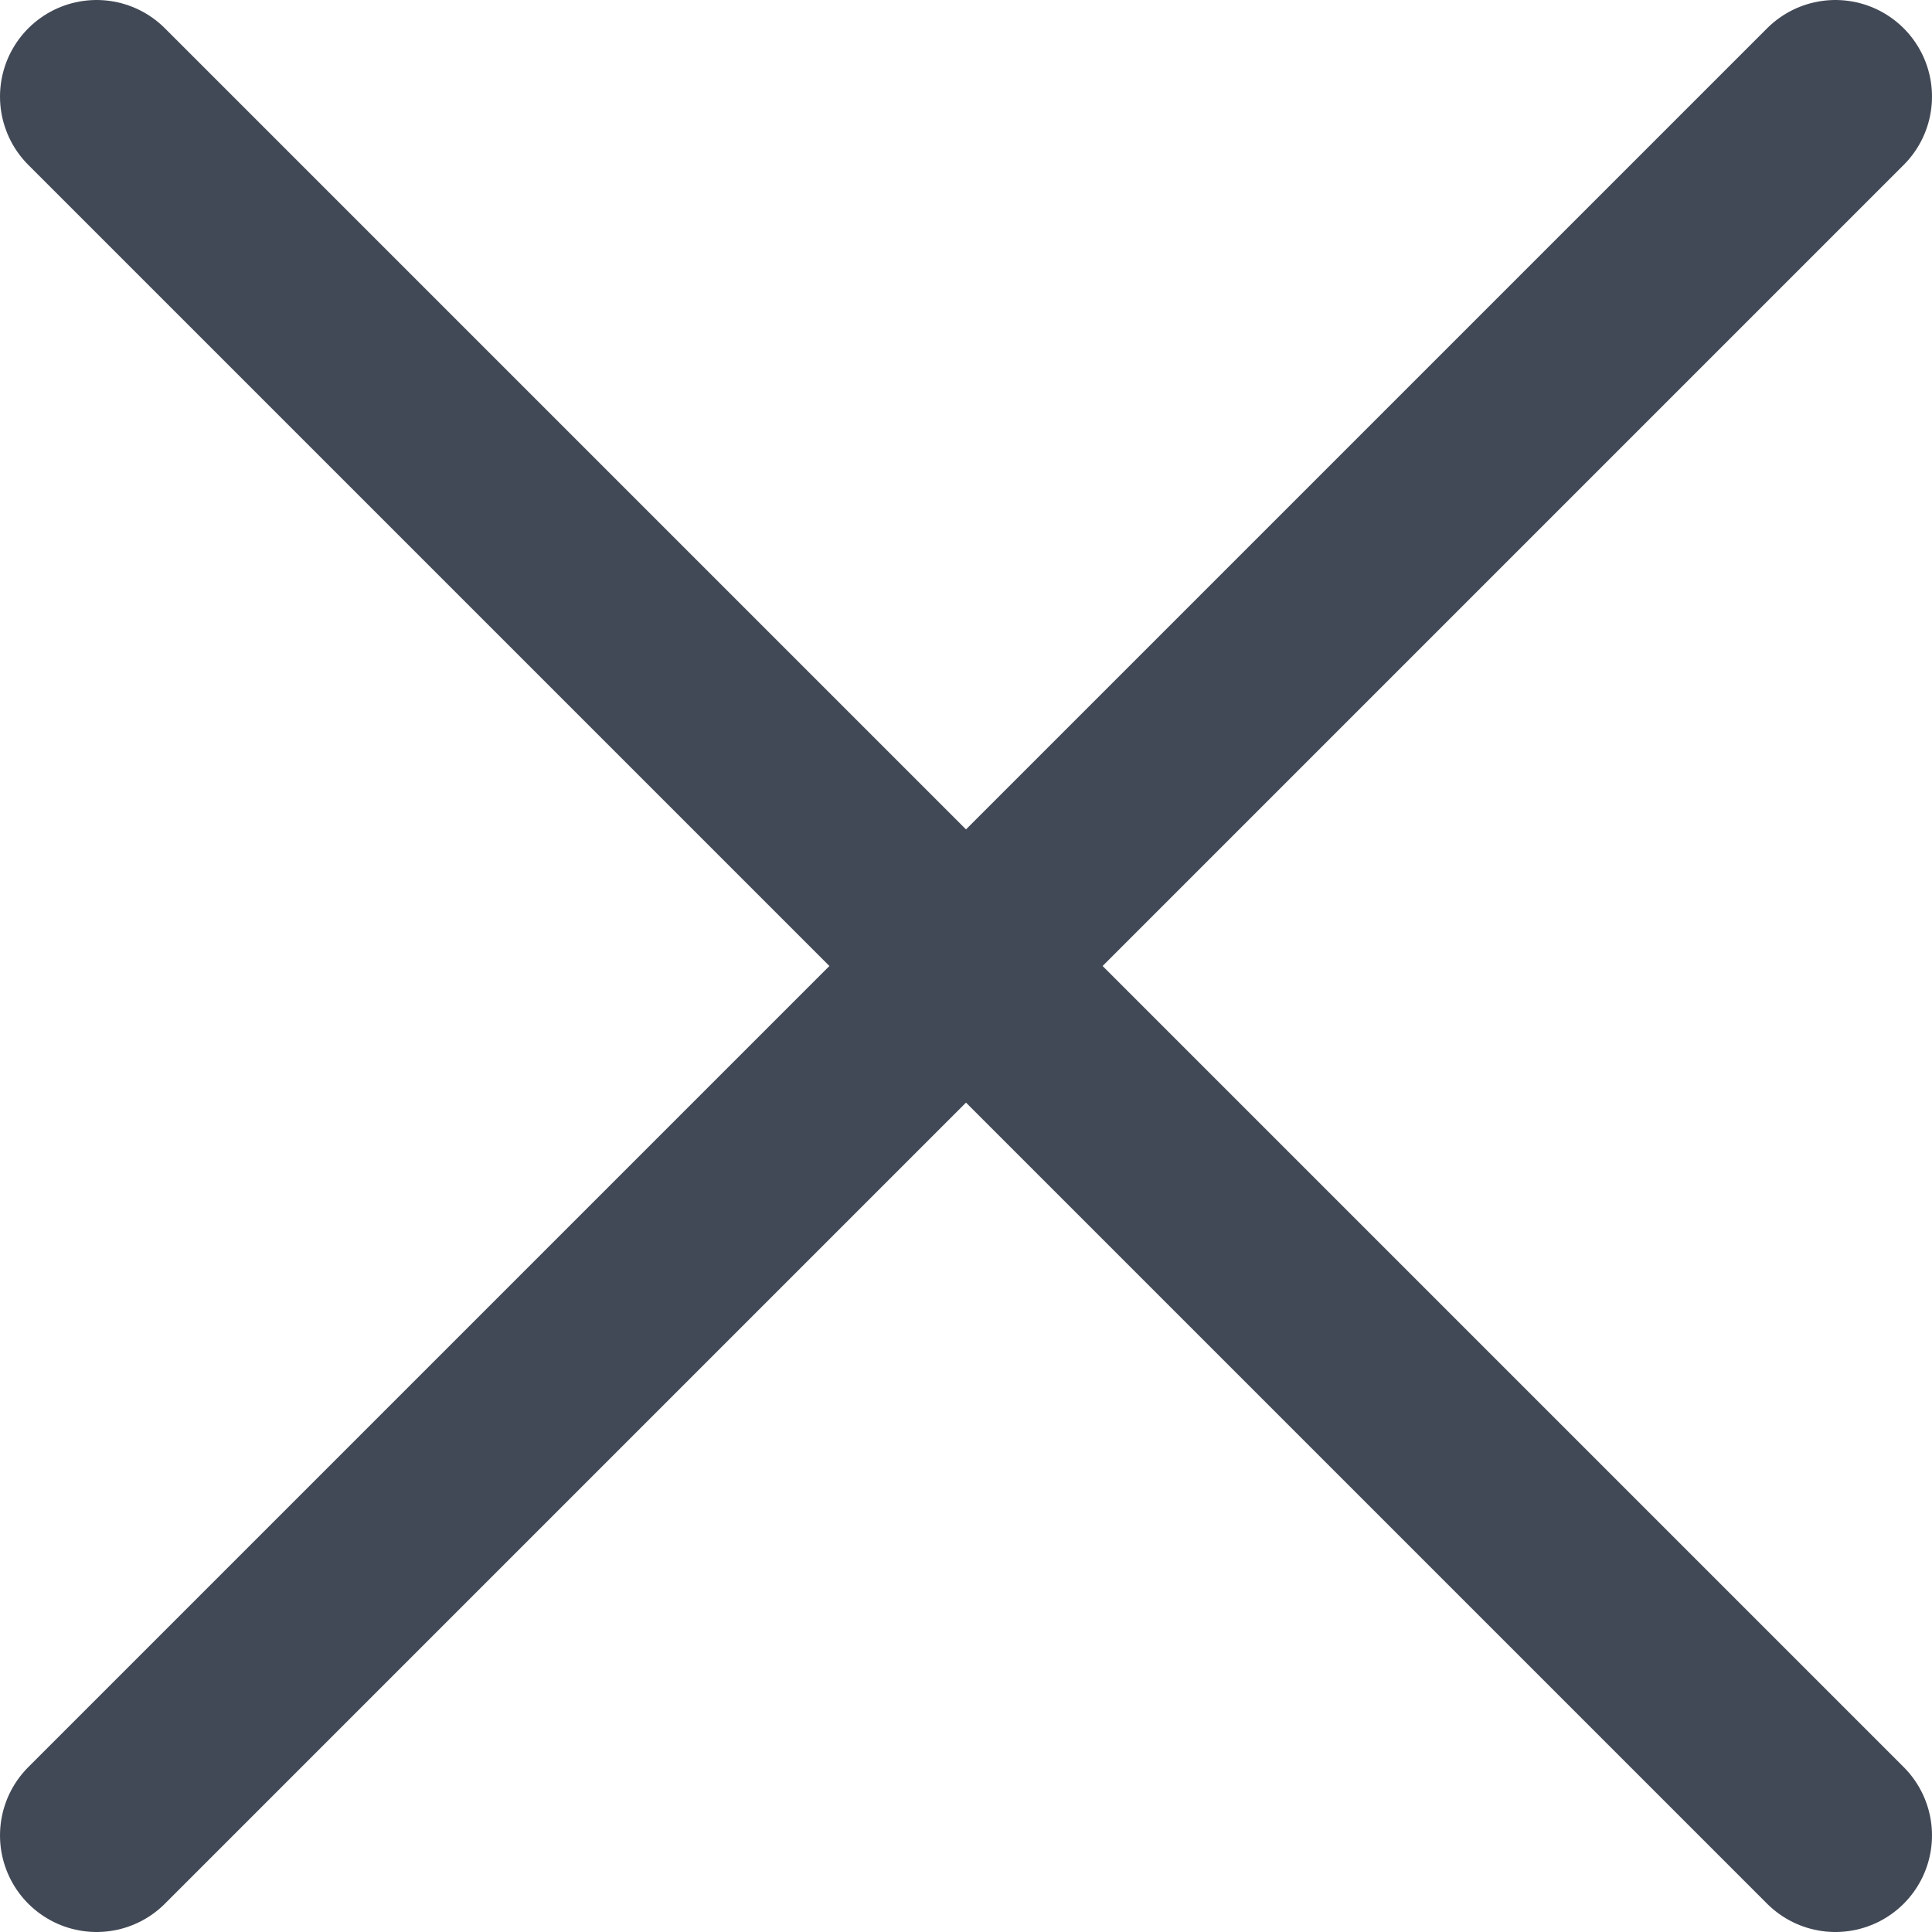
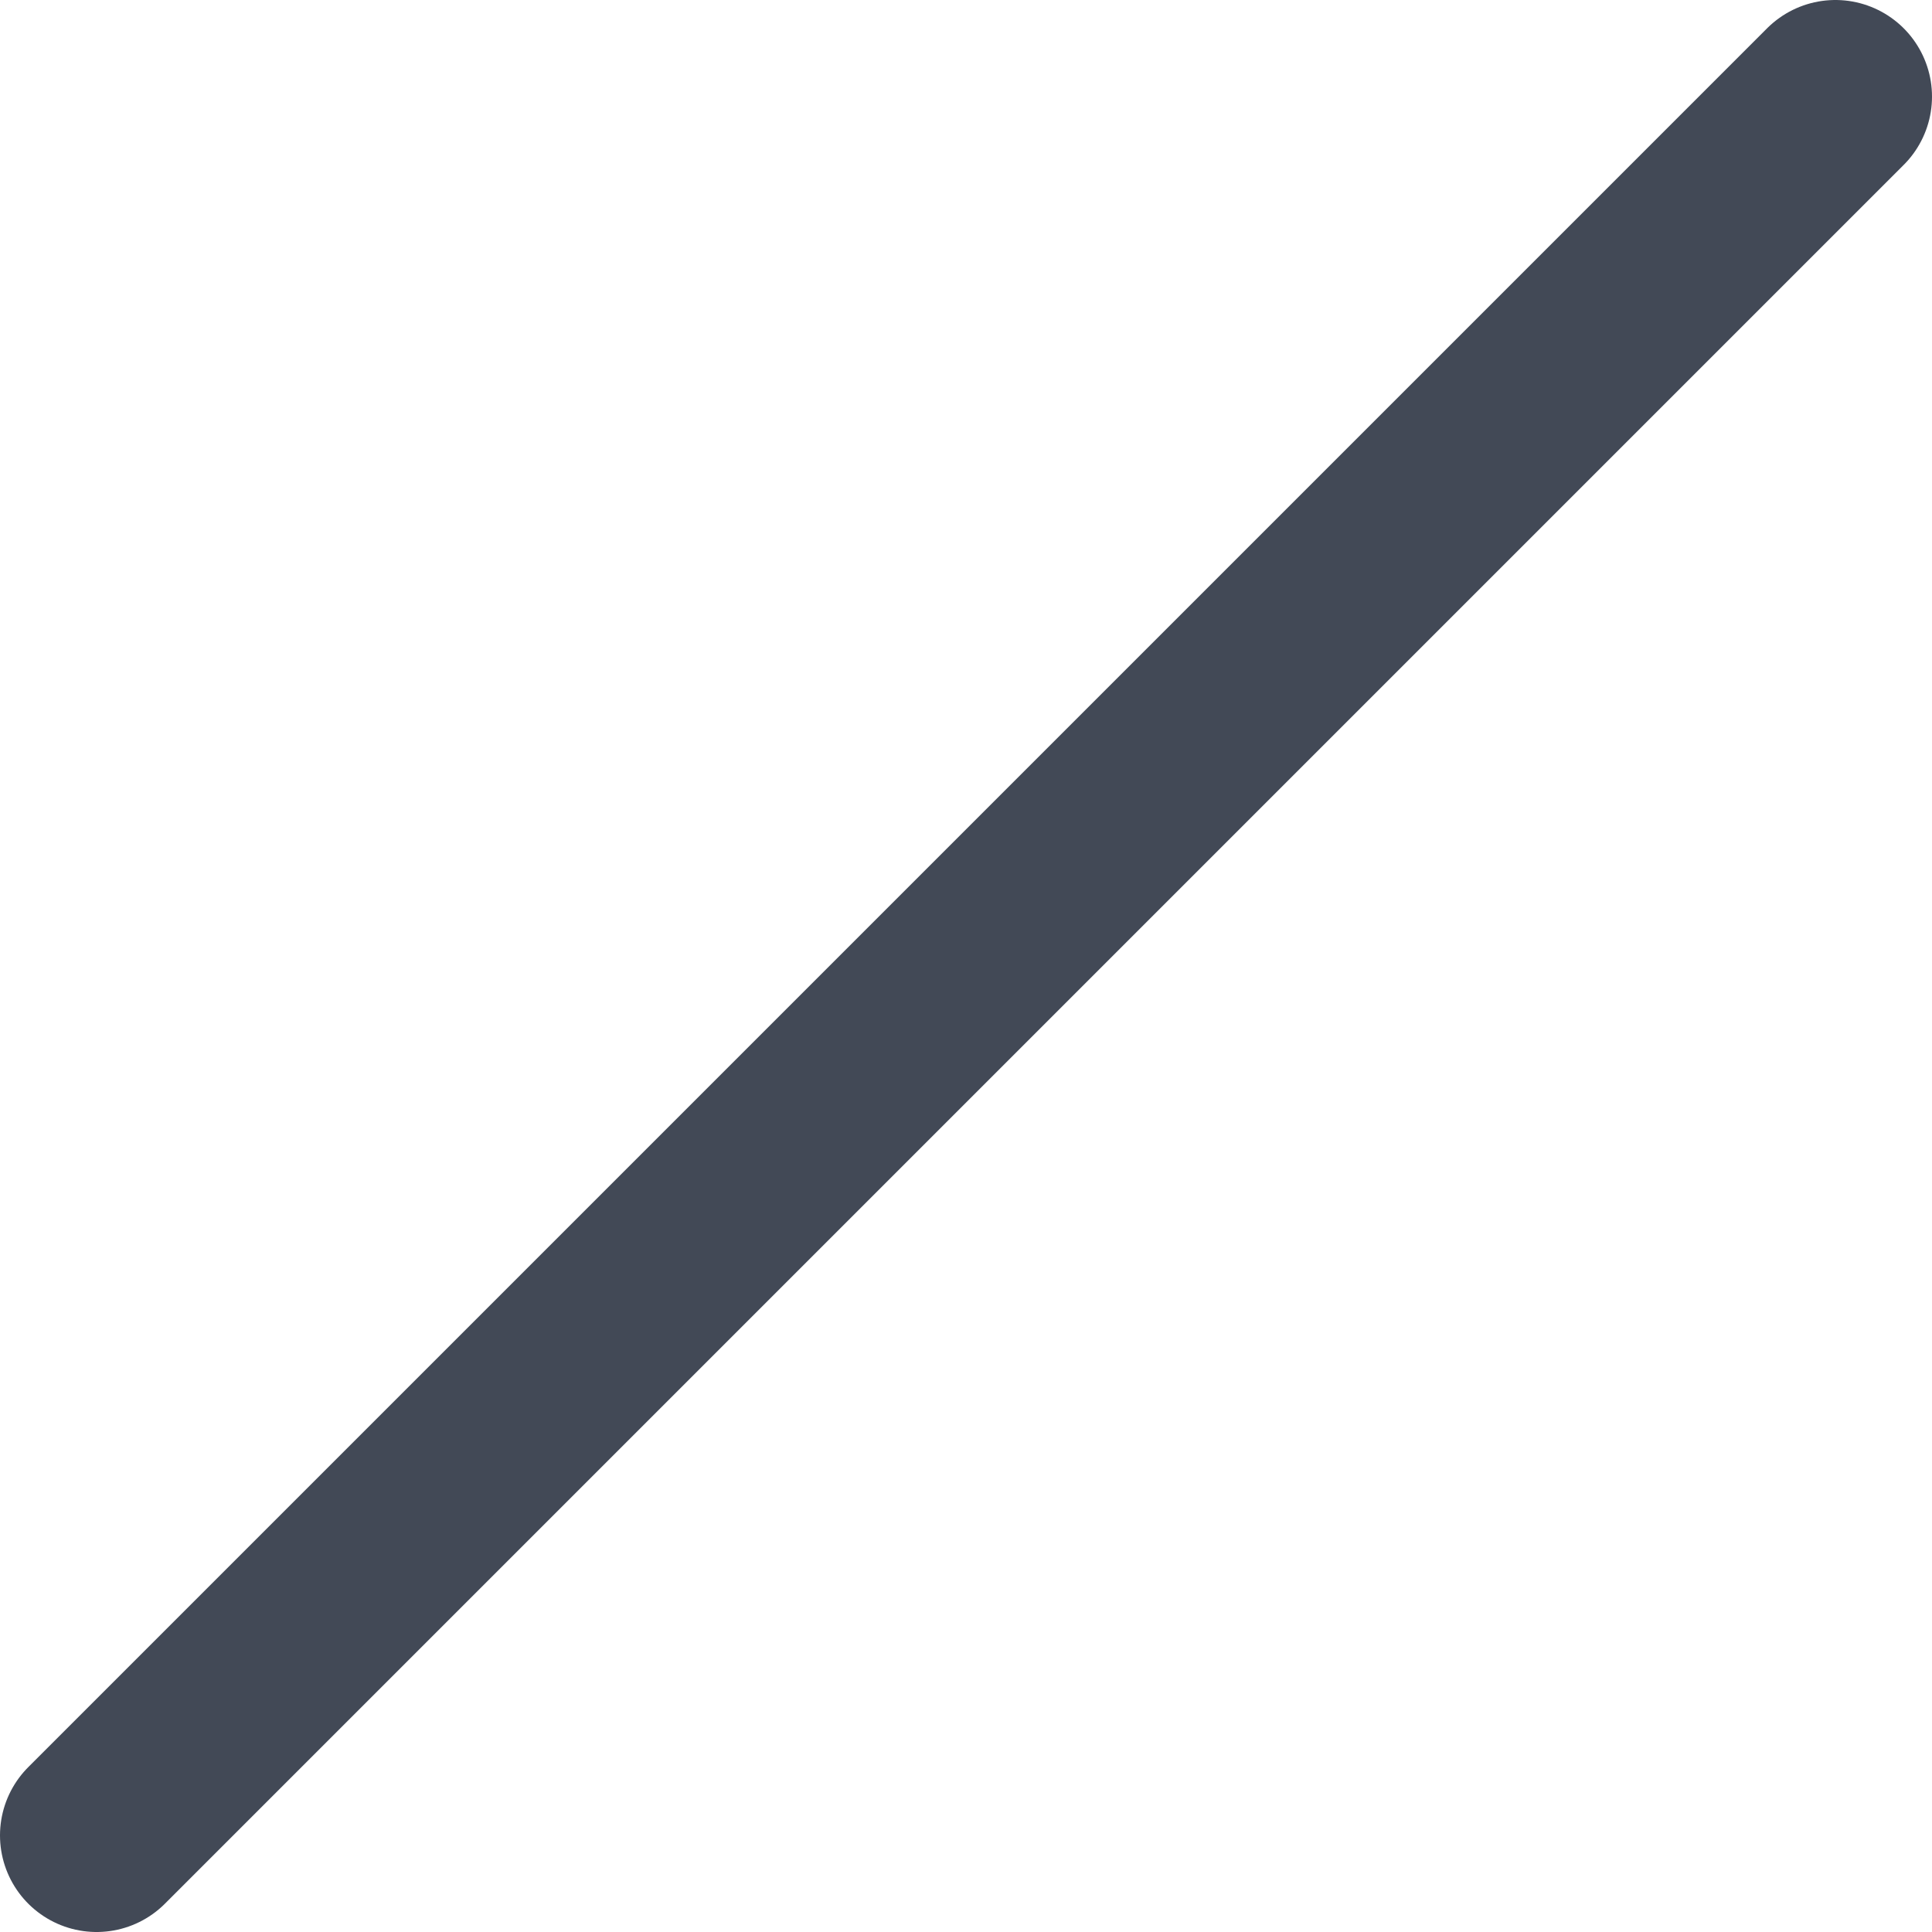
<svg xmlns="http://www.w3.org/2000/svg" width="20" height="20" viewBox="0 0 20 20" fill="none">
-   <path d="M1 1L19 19" stroke="#424956" stroke-width="2" stroke-linecap="round" stroke-linejoin="round" />
  <path d="M1 19L19 1" stroke="#424956" stroke-width="2" stroke-linecap="round" stroke-linejoin="round" />
</svg>